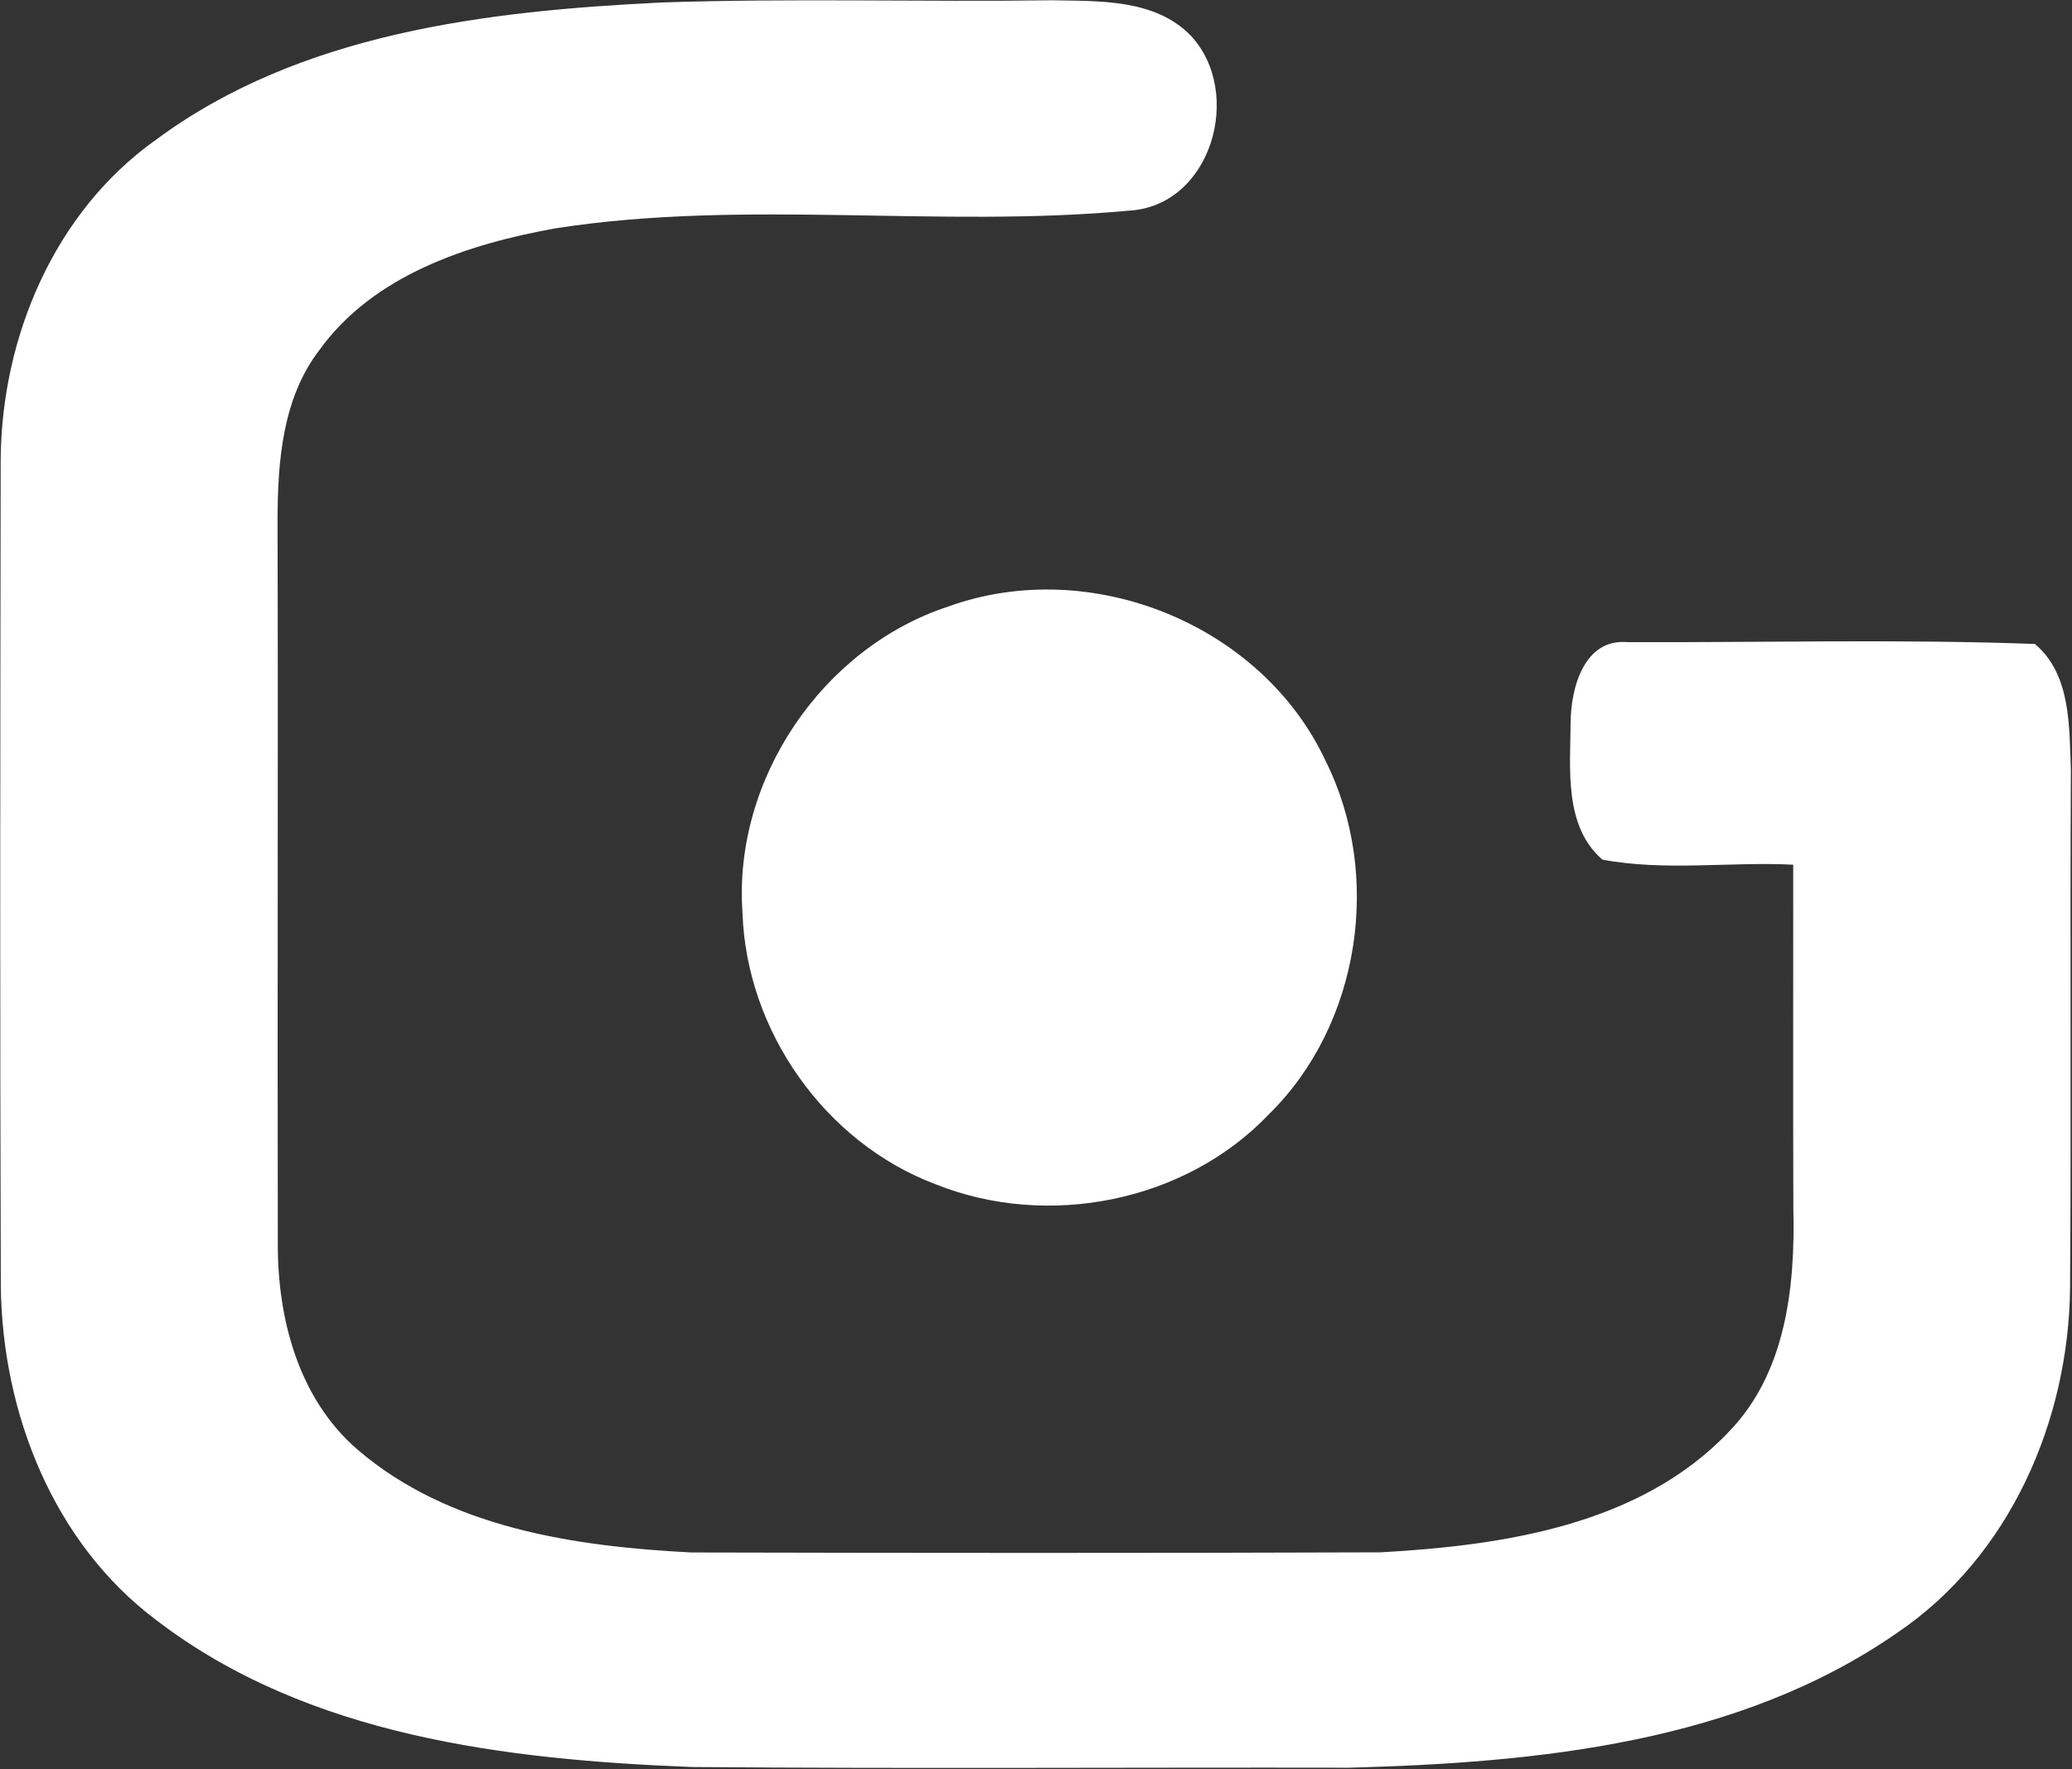
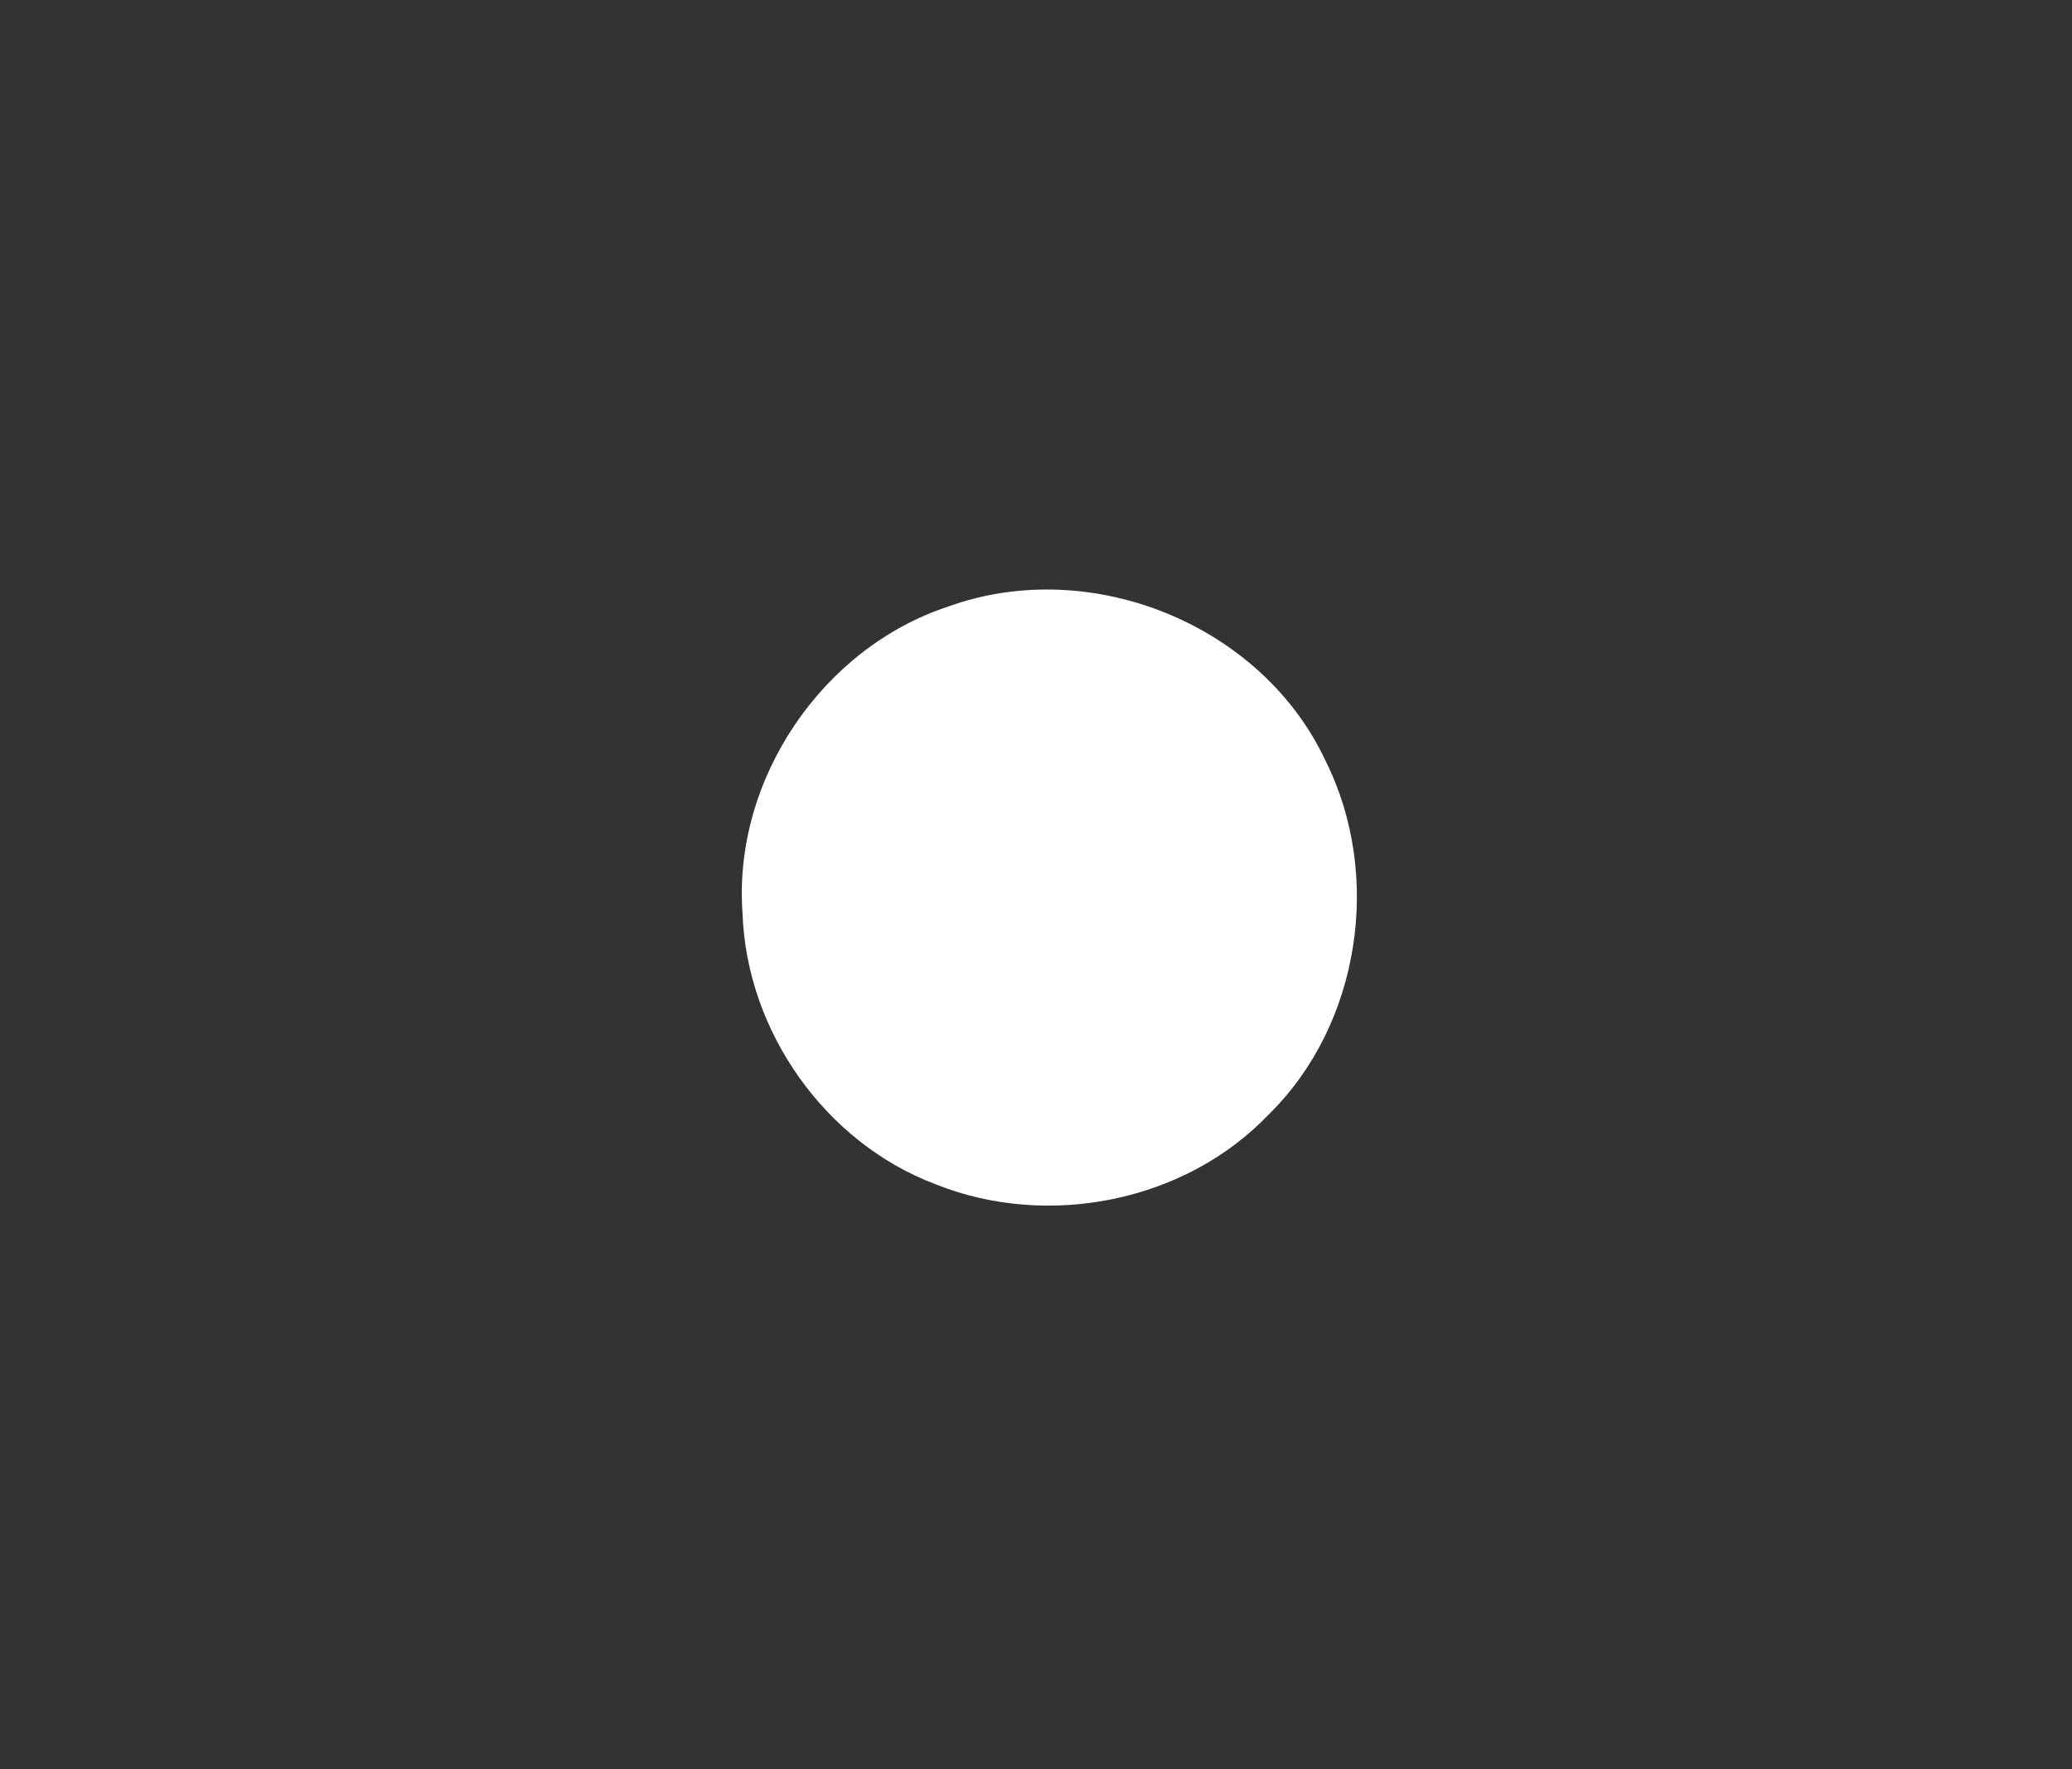
<svg xmlns="http://www.w3.org/2000/svg" version="1.2" viewBox="0 0 1508 1288" width="1508" height="1288">
  <rect x="0" y="0" width="1508" height="1288" fill="#333333" stroke="none" />
  <title>GENELUX-Logo-RGB-Web-svg</title>
  <style>
		.s0 { fill: #ffffff } 
	</style>
  <g id="#2a9941ff">
    <path id="Layer" class="s0" d="m690.6 441.4c103.2-37.1 227.7 13 274.2 112.6 41.5 83.1 25.3 191.8-41.3 257.2-60.9 64-161.2 83.6-242.7 50.9-80.5-30.4-137.5-111.6-140.4-197.4-7-97 57.9-193.2 150.2-223.3z" />
  </g>
  <g id="#111821ff">
-     <path id="Layer" class="s0" d="m113.3 101.9c105.3-78.1 241.2-93.9 368.3-100.1 94.7-3.2 189.5-0.3 284.1-1.6 34.4 0.7 74.9-1.1 101 25.8 38.6 41.3 15.2 124.4-45.6 127.4-138.4 12.8-278.9-8.6-416.7 12.8-64 11.5-132.8 34-172.3 89.1-26.6 35-30 80.8-30.1 123.4 0.5 175-0.2 350 0.2 524.9-0.5 55.5 14.7 114.4 58.1 151.8 66.7 57.2 158.2 70.4 242.8 74.8 167.3 0.4 334.6 0.5 501.7-0.1 89.3-5 188.9-19.7 253.5-87.8 41.6-42.9 48.3-105.6 46.9-162.6-0.3-83.4 0-166.8-0.1-250.2-46.3-2.3-93.4 4.9-138.9-3.7-28.2-24.5-23.3-66.4-23.1-100 0.2-25 9.8-61.2 41.5-58.3 98.8 0.3 197.7-2.3 296.4 1.3 26.5 22.4 24.9 60.3 26.2 91.8-0.7 125.5 0.3 251.1-0.6 376.6-0.9 97.3-44 196.2-126 251.6-115.7 80.3-261.7 94.4-398.6 98.1-159.5-0.3-318.8 0.8-478.2-0.5-134.9-5.3-279.5-22.2-390.1-107-74.9-56.2-111.9-150.6-113.1-242.5-0.7-200.8-0.4-401.7-0.1-602.5 0.7-89 39-180 112.8-232.5z" />
-   </g>
+     </g>
</svg>